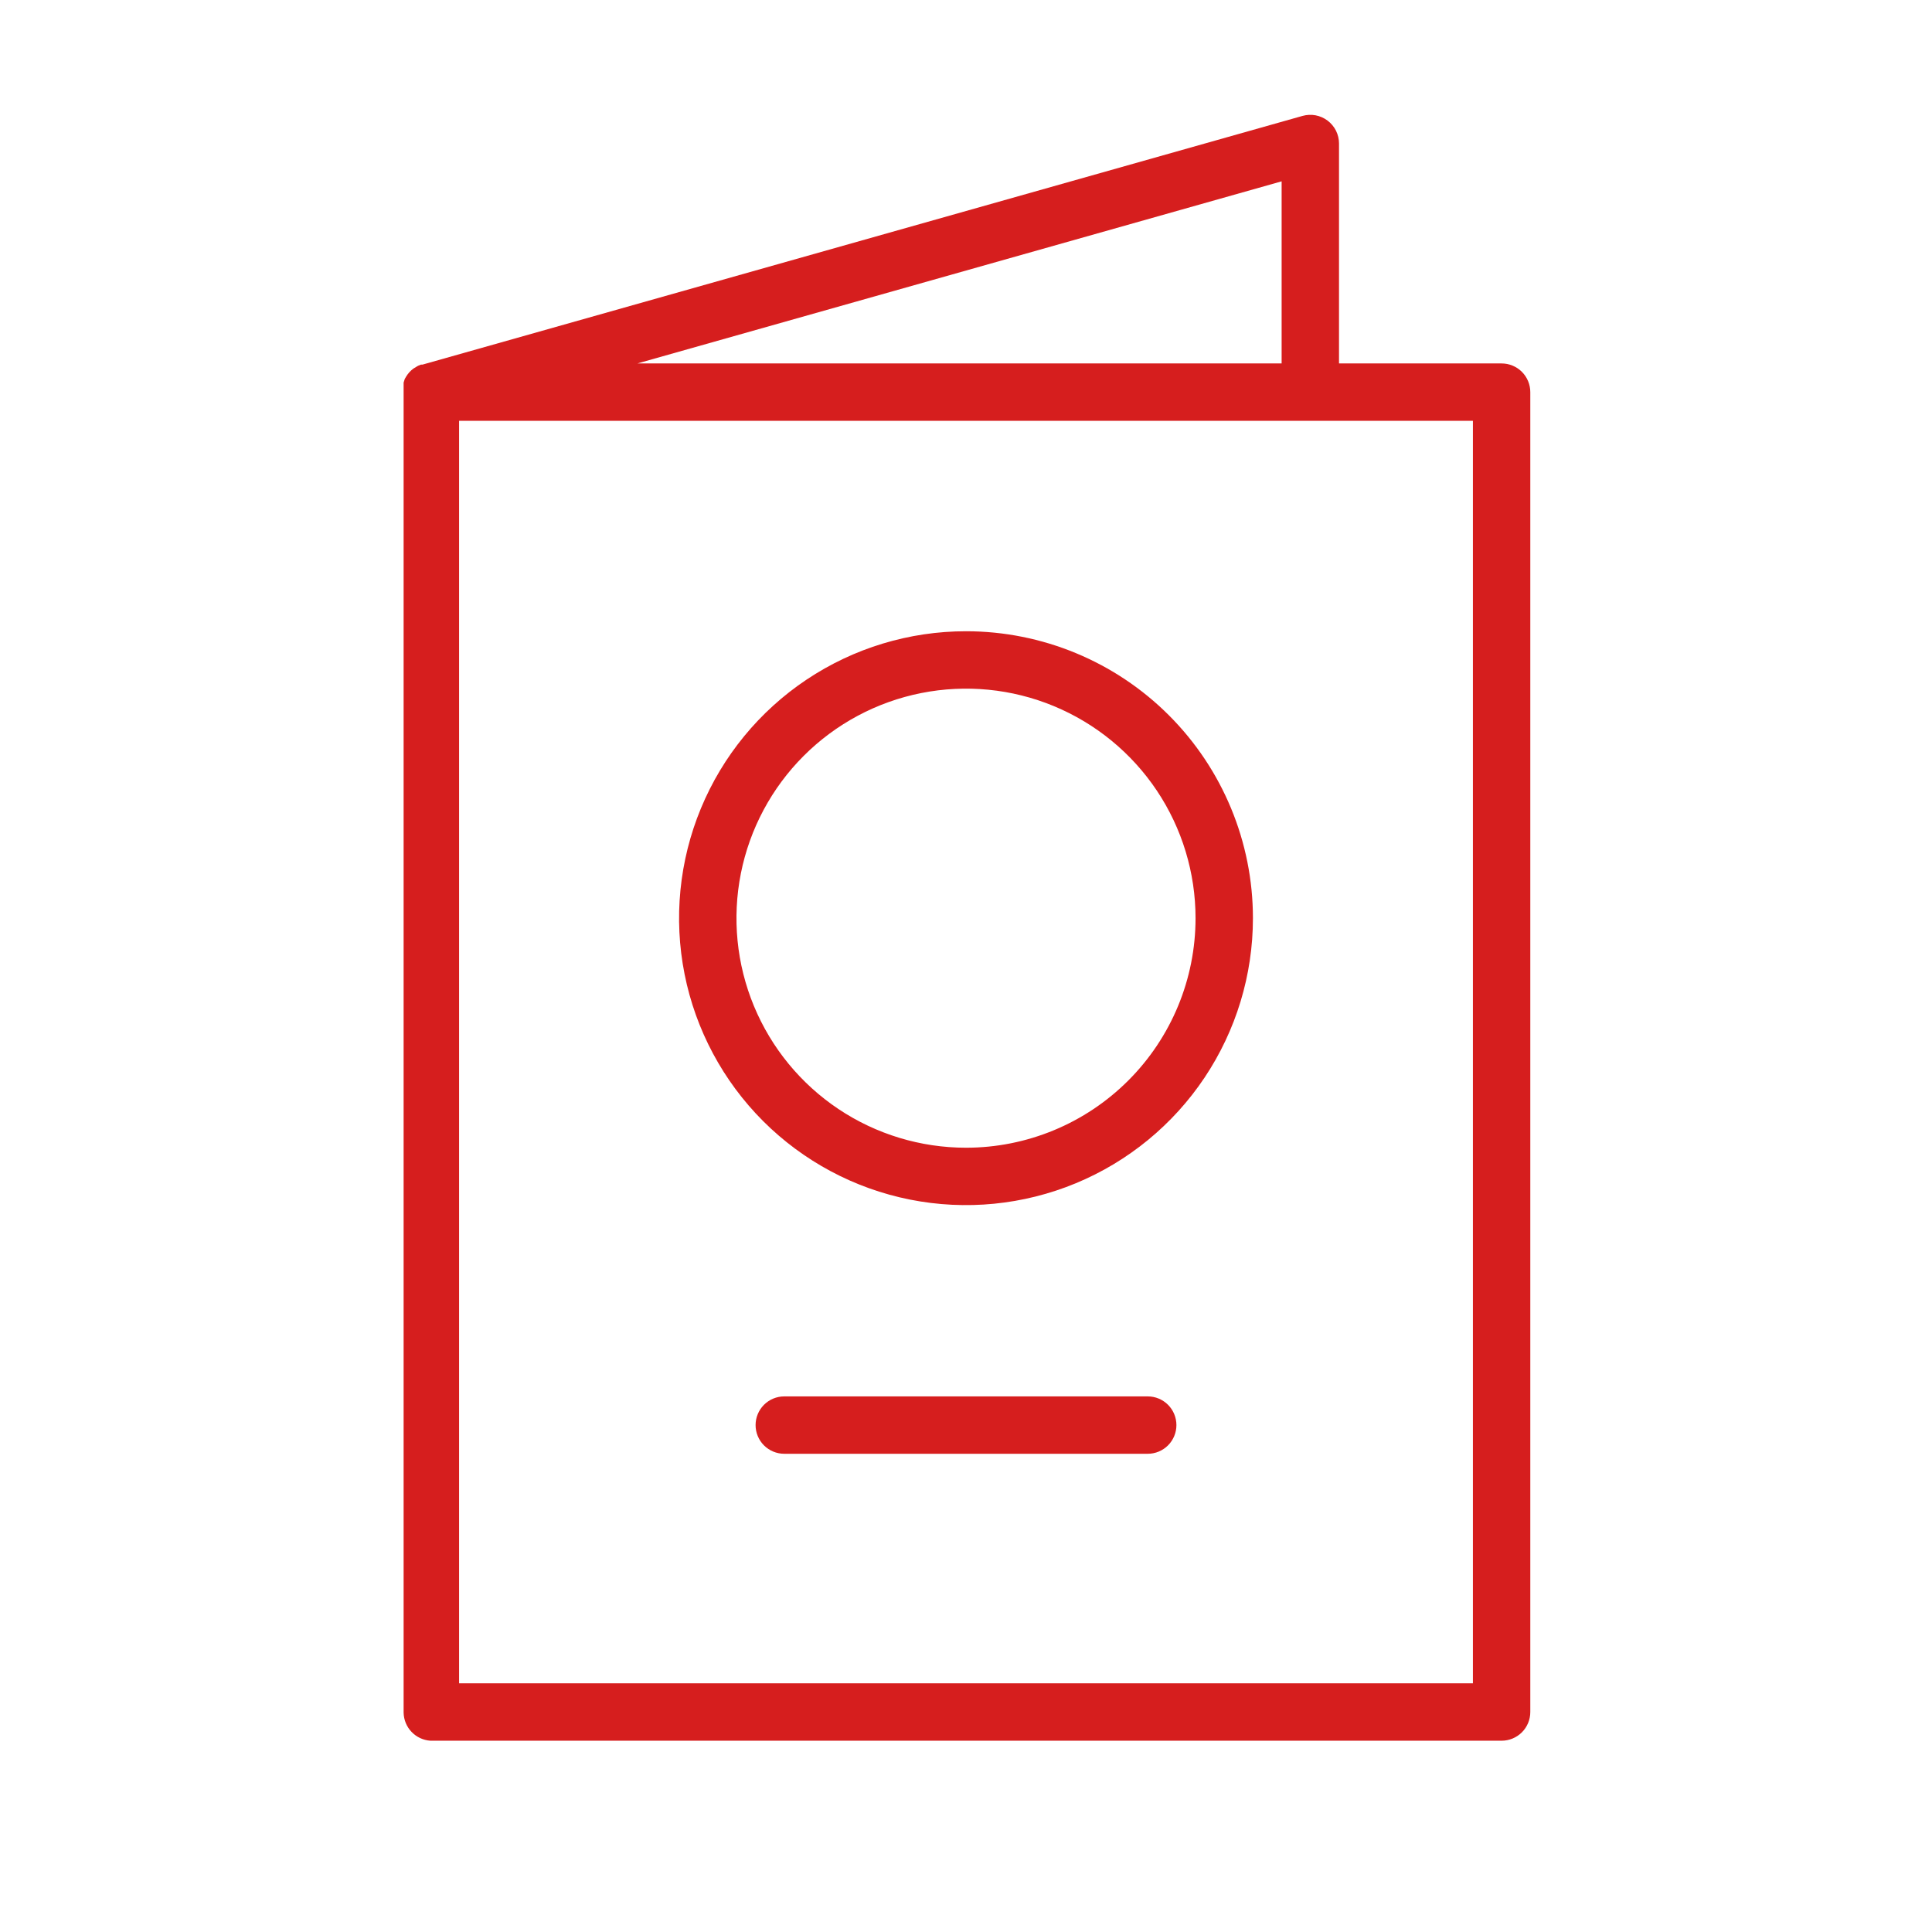
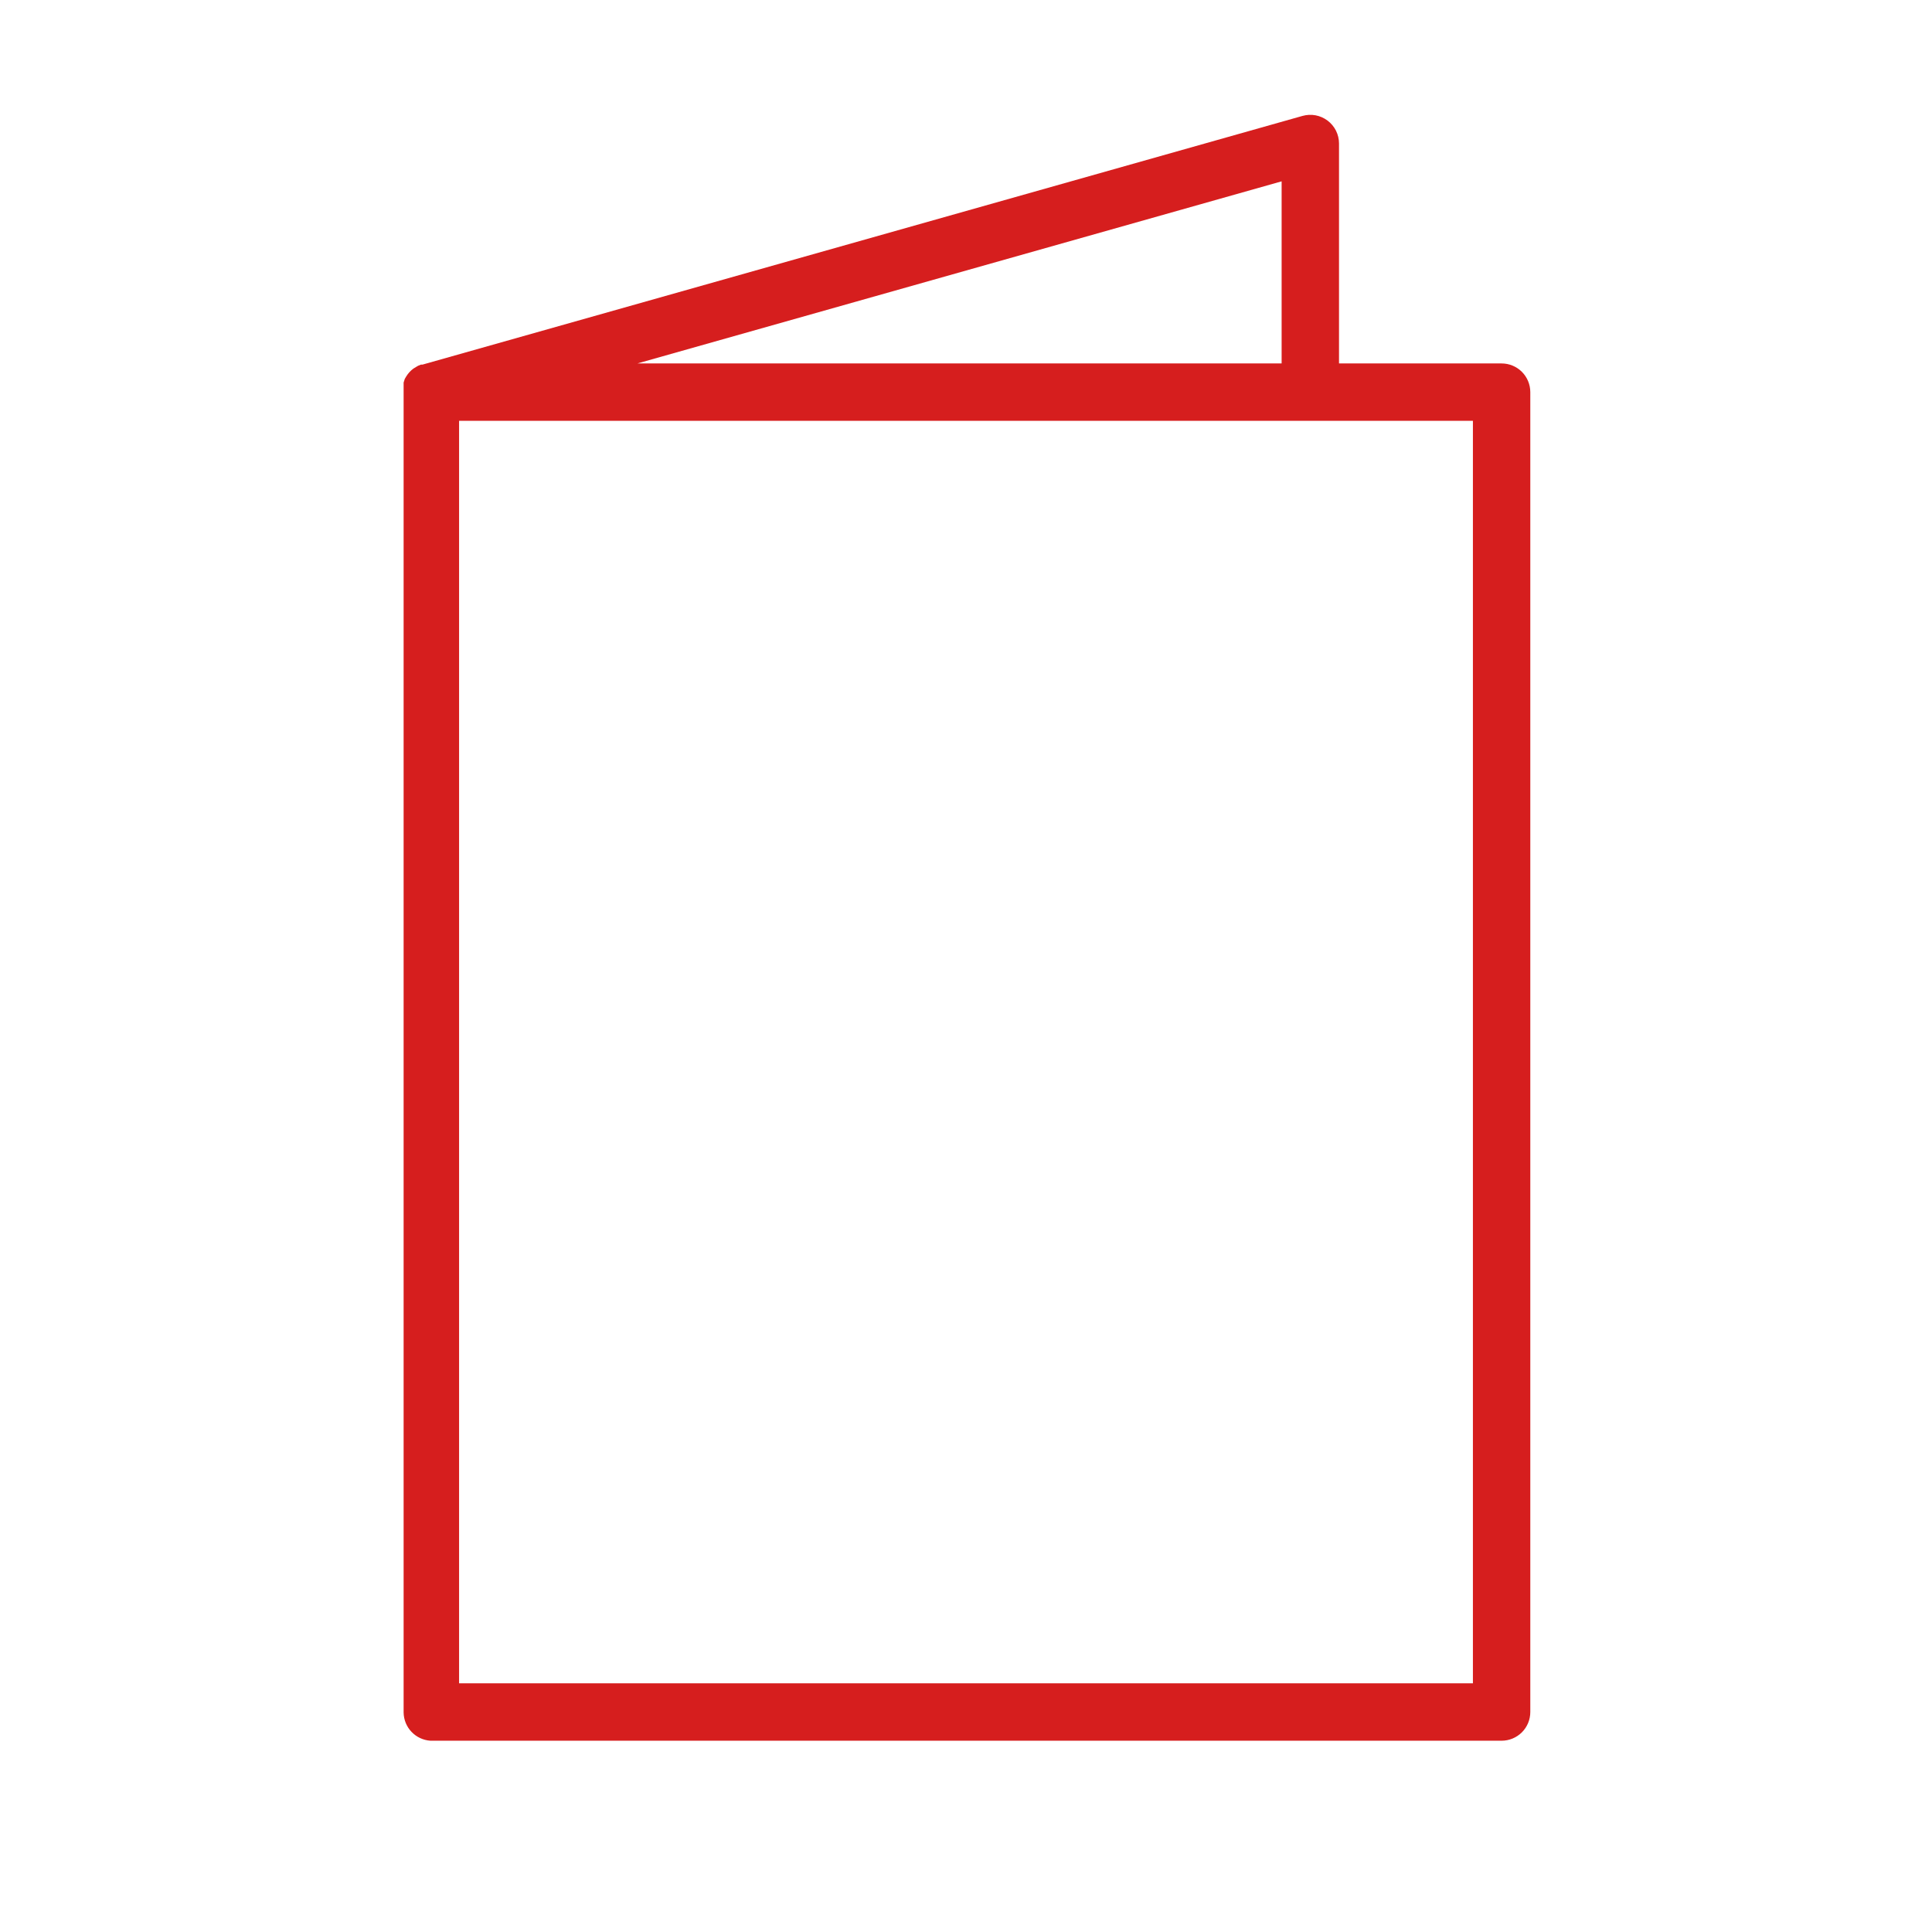
<svg xmlns="http://www.w3.org/2000/svg" width="101" height="101" viewBox="0 0 101 101" fill="none">
  <path d="M78.5 19H70V7.5C70 7.268 69.945 7.04 69.842 6.832C69.738 6.625 69.588 6.445 69.403 6.305C69.218 6.166 69.003 6.071 68.775 6.028C68.547 5.986 68.313 5.997 68.09 6.06L22.09 19.06H22.01L21.86 19.12L21.74 19.19L21.61 19.27L21.5 19.36L21.4 19.46L21.31 19.57L21.23 19.69L21.16 19.81L21.1 20V20.14C21.1 20.14 21.1 20.23 21.1 20.28C21.097 20.333 21.097 20.387 21.1 20.44C21.1 20.44 21.1 20.5 21.1 20.53V89.53C21.107 89.906 21.254 90.266 21.514 90.538C21.773 90.81 22.125 90.975 22.5 91H78.5C78.898 91 79.279 90.842 79.561 90.561C79.842 90.279 80 89.898 80 89.5V20.5C80 20.102 79.842 19.721 79.561 19.439C79.279 19.158 78.898 19 78.5 19ZM67 19H33.32L67 9.48V19ZM77 88H24V22H77V88Z" fill="#D61E1E" />
-   <path d="M50.5 33C47.533 33 44.633 33.88 42.166 35.528C39.7 37.176 37.777 39.519 36.642 42.26C35.507 45.001 35.209 48.017 35.788 50.926C36.367 53.836 37.796 56.509 39.893 58.607C41.991 60.704 44.664 62.133 47.574 62.712C50.483 63.291 53.499 62.993 56.24 61.858C58.981 60.723 61.324 58.8 62.972 56.334C64.62 53.867 65.5 50.967 65.5 48C65.5 44.022 63.92 40.206 61.107 37.393C58.294 34.58 54.478 33 50.5 33ZM50.5 60C48.127 60 45.806 59.296 43.833 57.978C41.86 56.659 40.322 54.785 39.413 52.592C38.505 50.4 38.268 47.987 38.731 45.659C39.194 43.331 40.337 41.193 42.015 39.515C43.693 37.837 45.831 36.694 48.159 36.231C50.487 35.768 52.9 36.005 55.092 36.913C57.285 37.822 59.159 39.36 60.478 41.333C61.796 43.306 62.5 45.627 62.5 48C62.5 51.183 61.236 54.235 58.985 56.485C56.735 58.736 53.683 60 50.5 60Z" fill="#D61E1E" />
-   <path d="M60 73H41C40.602 73 40.221 73.158 39.939 73.439C39.658 73.721 39.5 74.102 39.5 74.5C39.5 74.898 39.658 75.279 39.939 75.561C40.221 75.842 40.602 76 41 76H60C60.398 76 60.779 75.842 61.061 75.561C61.342 75.279 61.5 74.898 61.5 74.5C61.5 74.102 61.342 73.721 61.061 73.439C60.779 73.158 60.398 73 60 73Z" fill="#D61E1E" />
</svg>